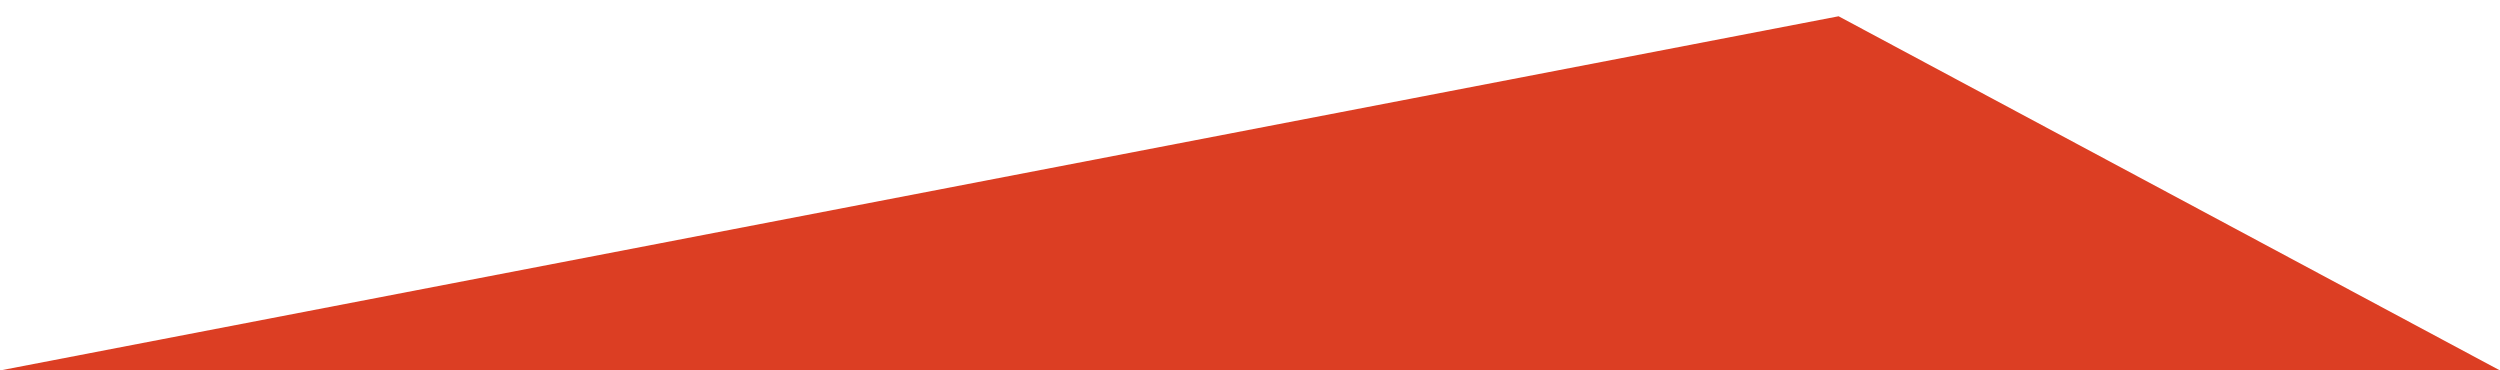
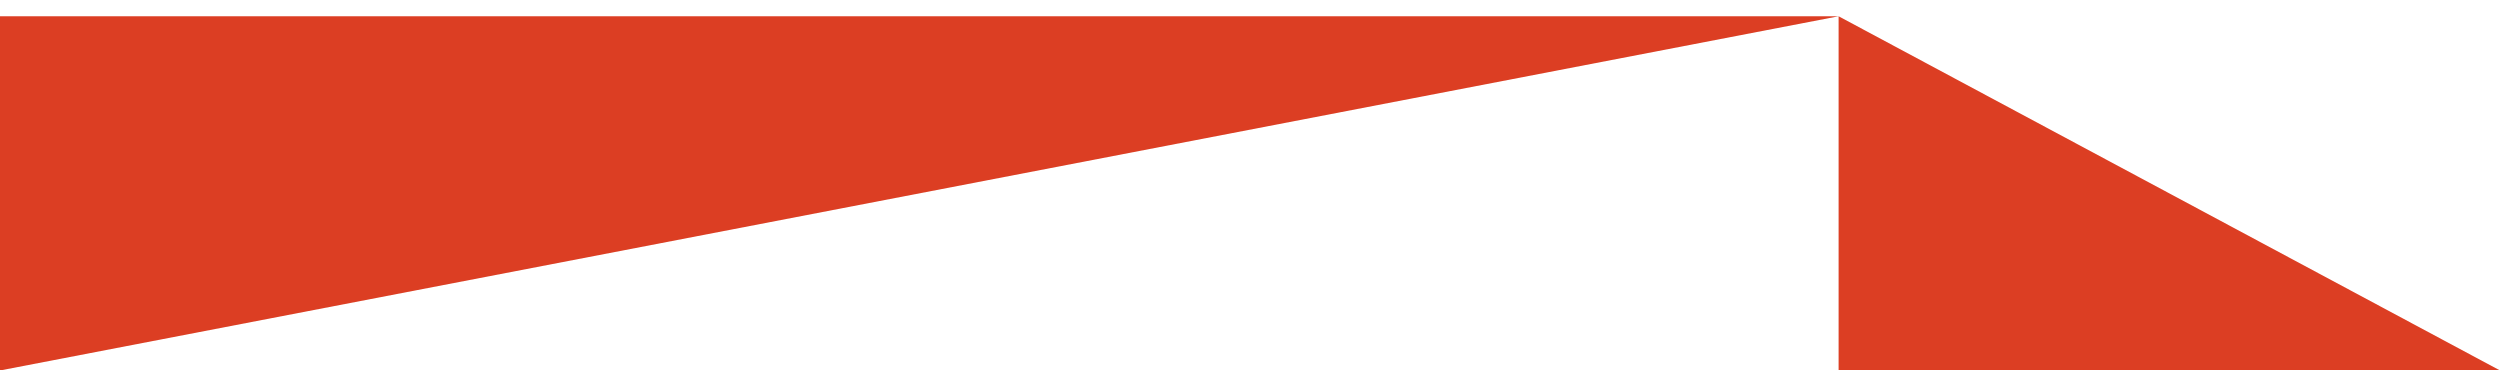
<svg xmlns="http://www.w3.org/2000/svg" version="1.1" id="レイヤー_1" x="0px" y="0px" viewBox="0 0 2058.9 305.1" style="enable-background:new 0 0 2058.9 305.1;" xml:space="preserve">
  <style type="text/css">
	.st0{fill:#DC3E23;}
</style>
-   <path id="合体_1" class="st0" d="M1514.2,305.1V13.4l544.7,291.7H1514.2z M0,305.1L1514.2,13.4v291.7H0z" />
+   <path id="合体_1" class="st0" d="M1514.2,305.1V13.4l544.7,291.7H1514.2z M0,305.1L1514.2,13.4H0z" />
</svg>